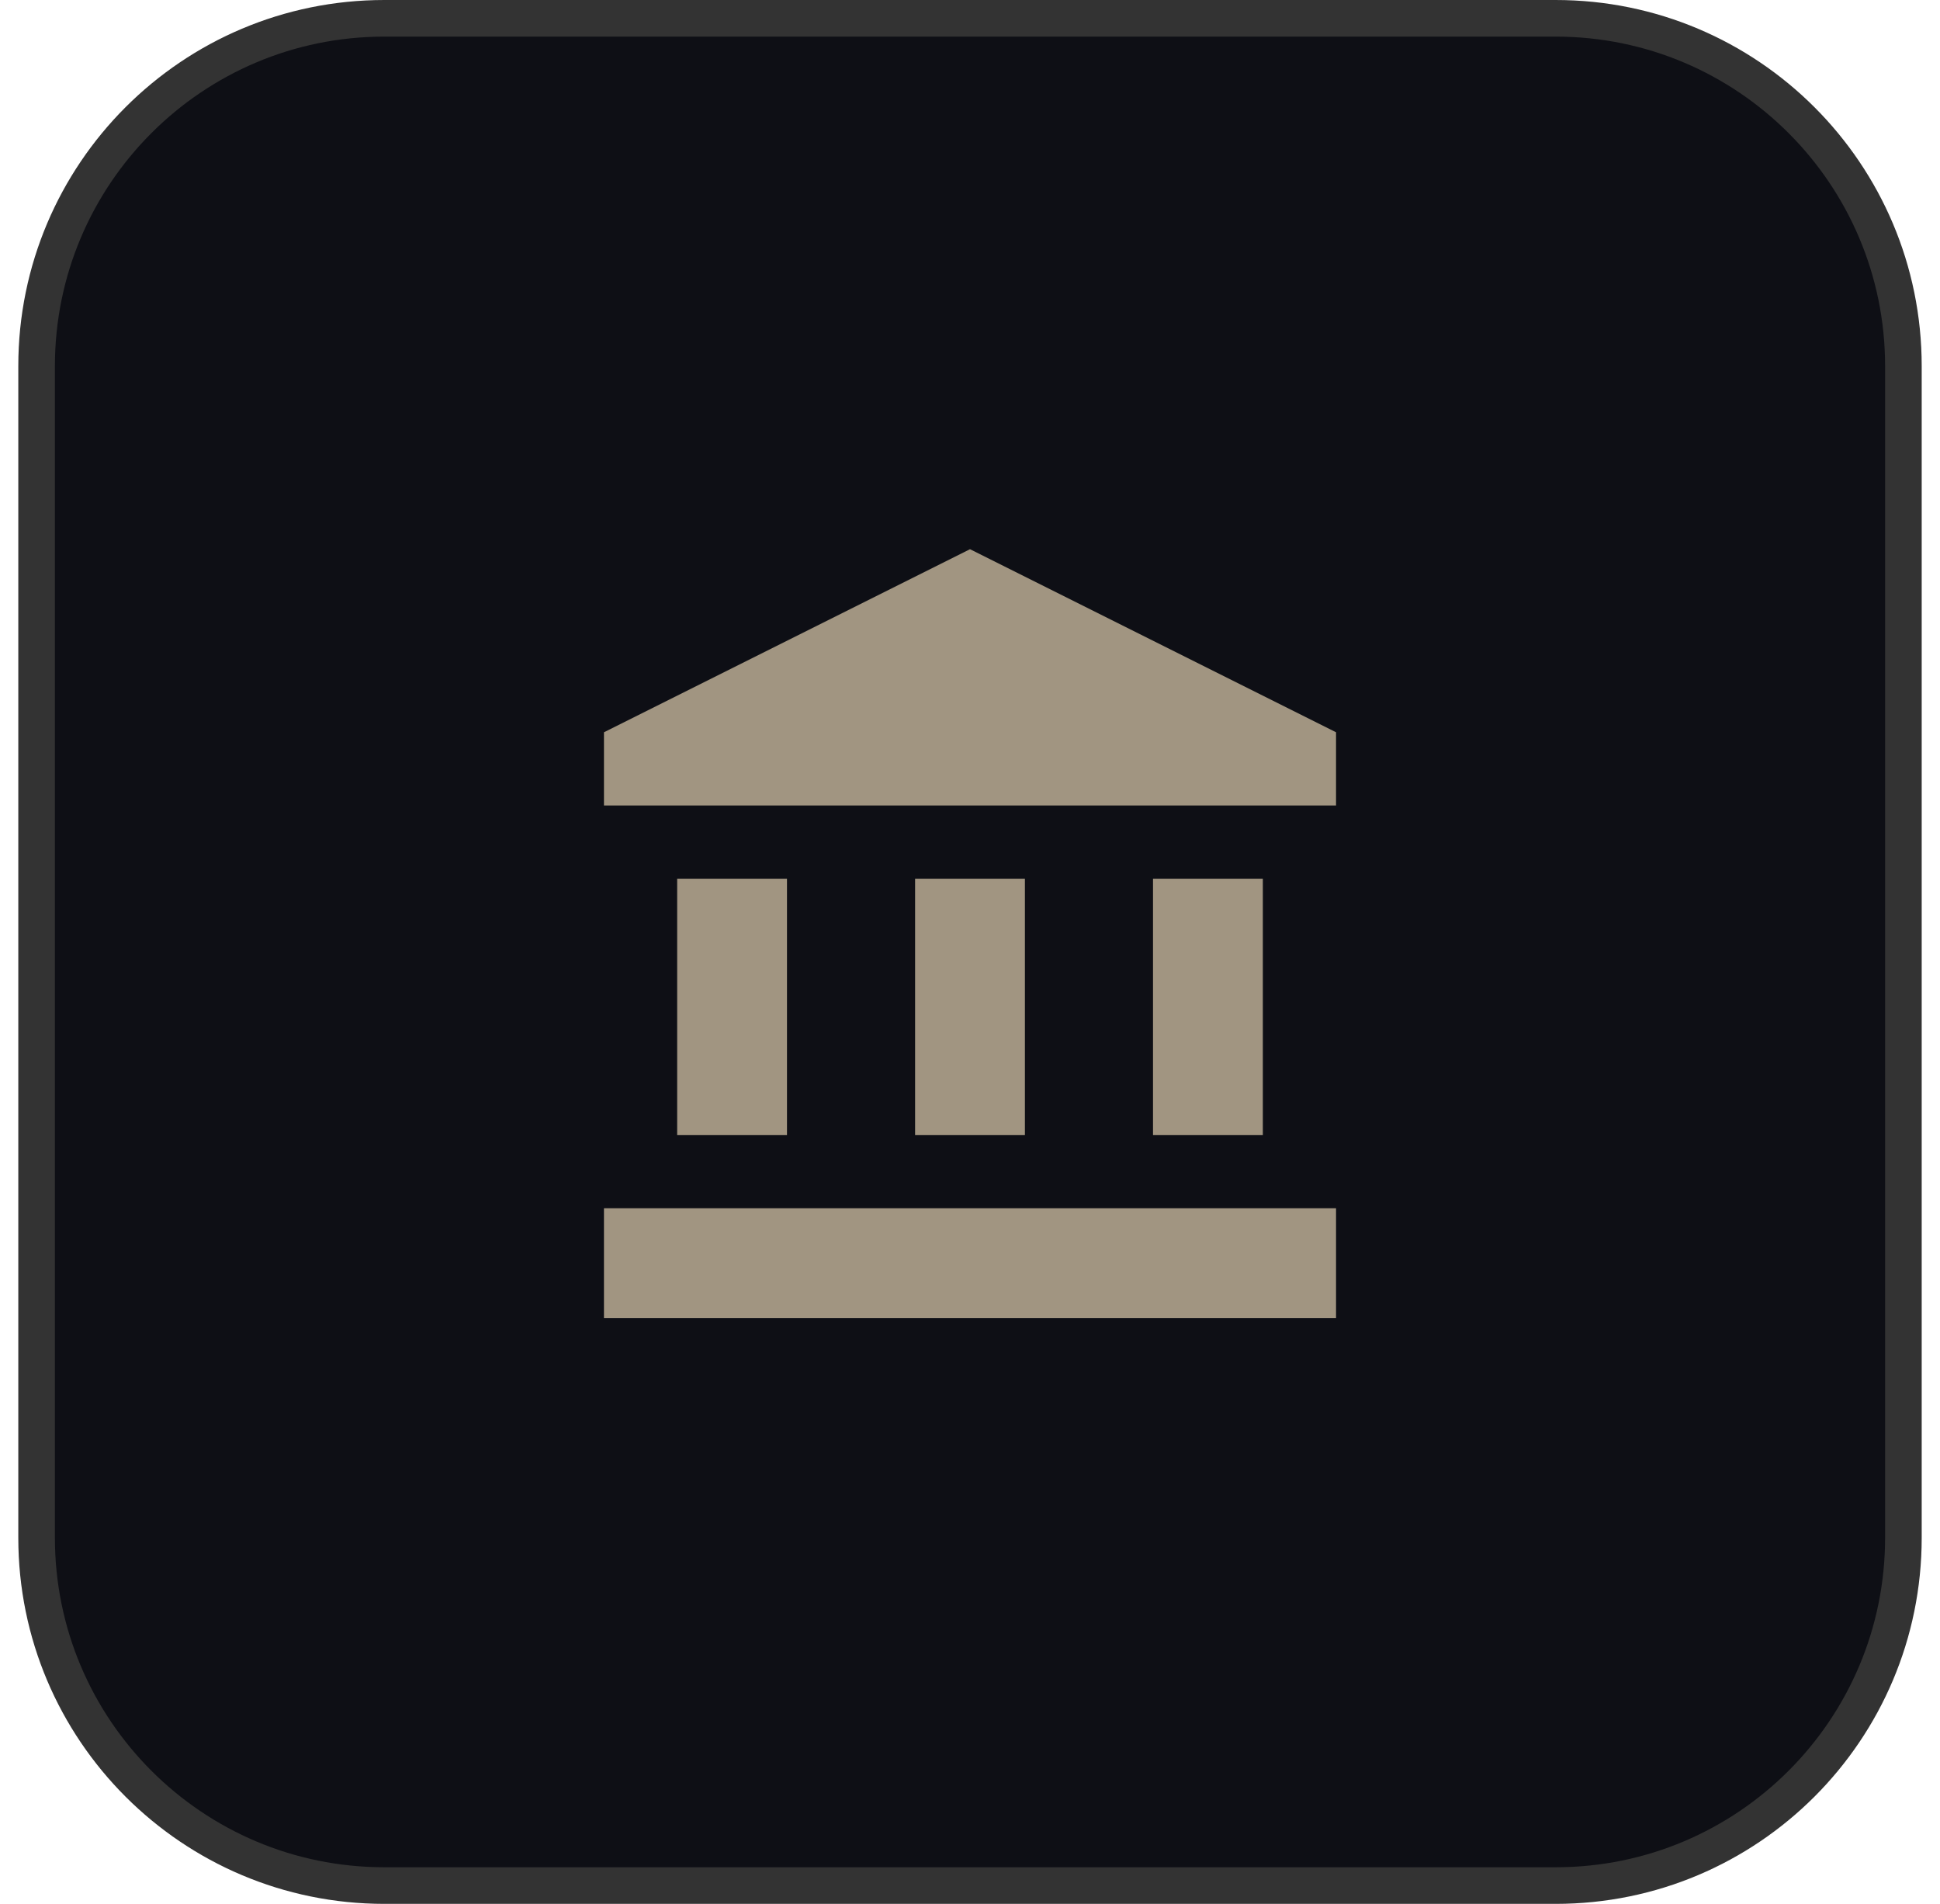
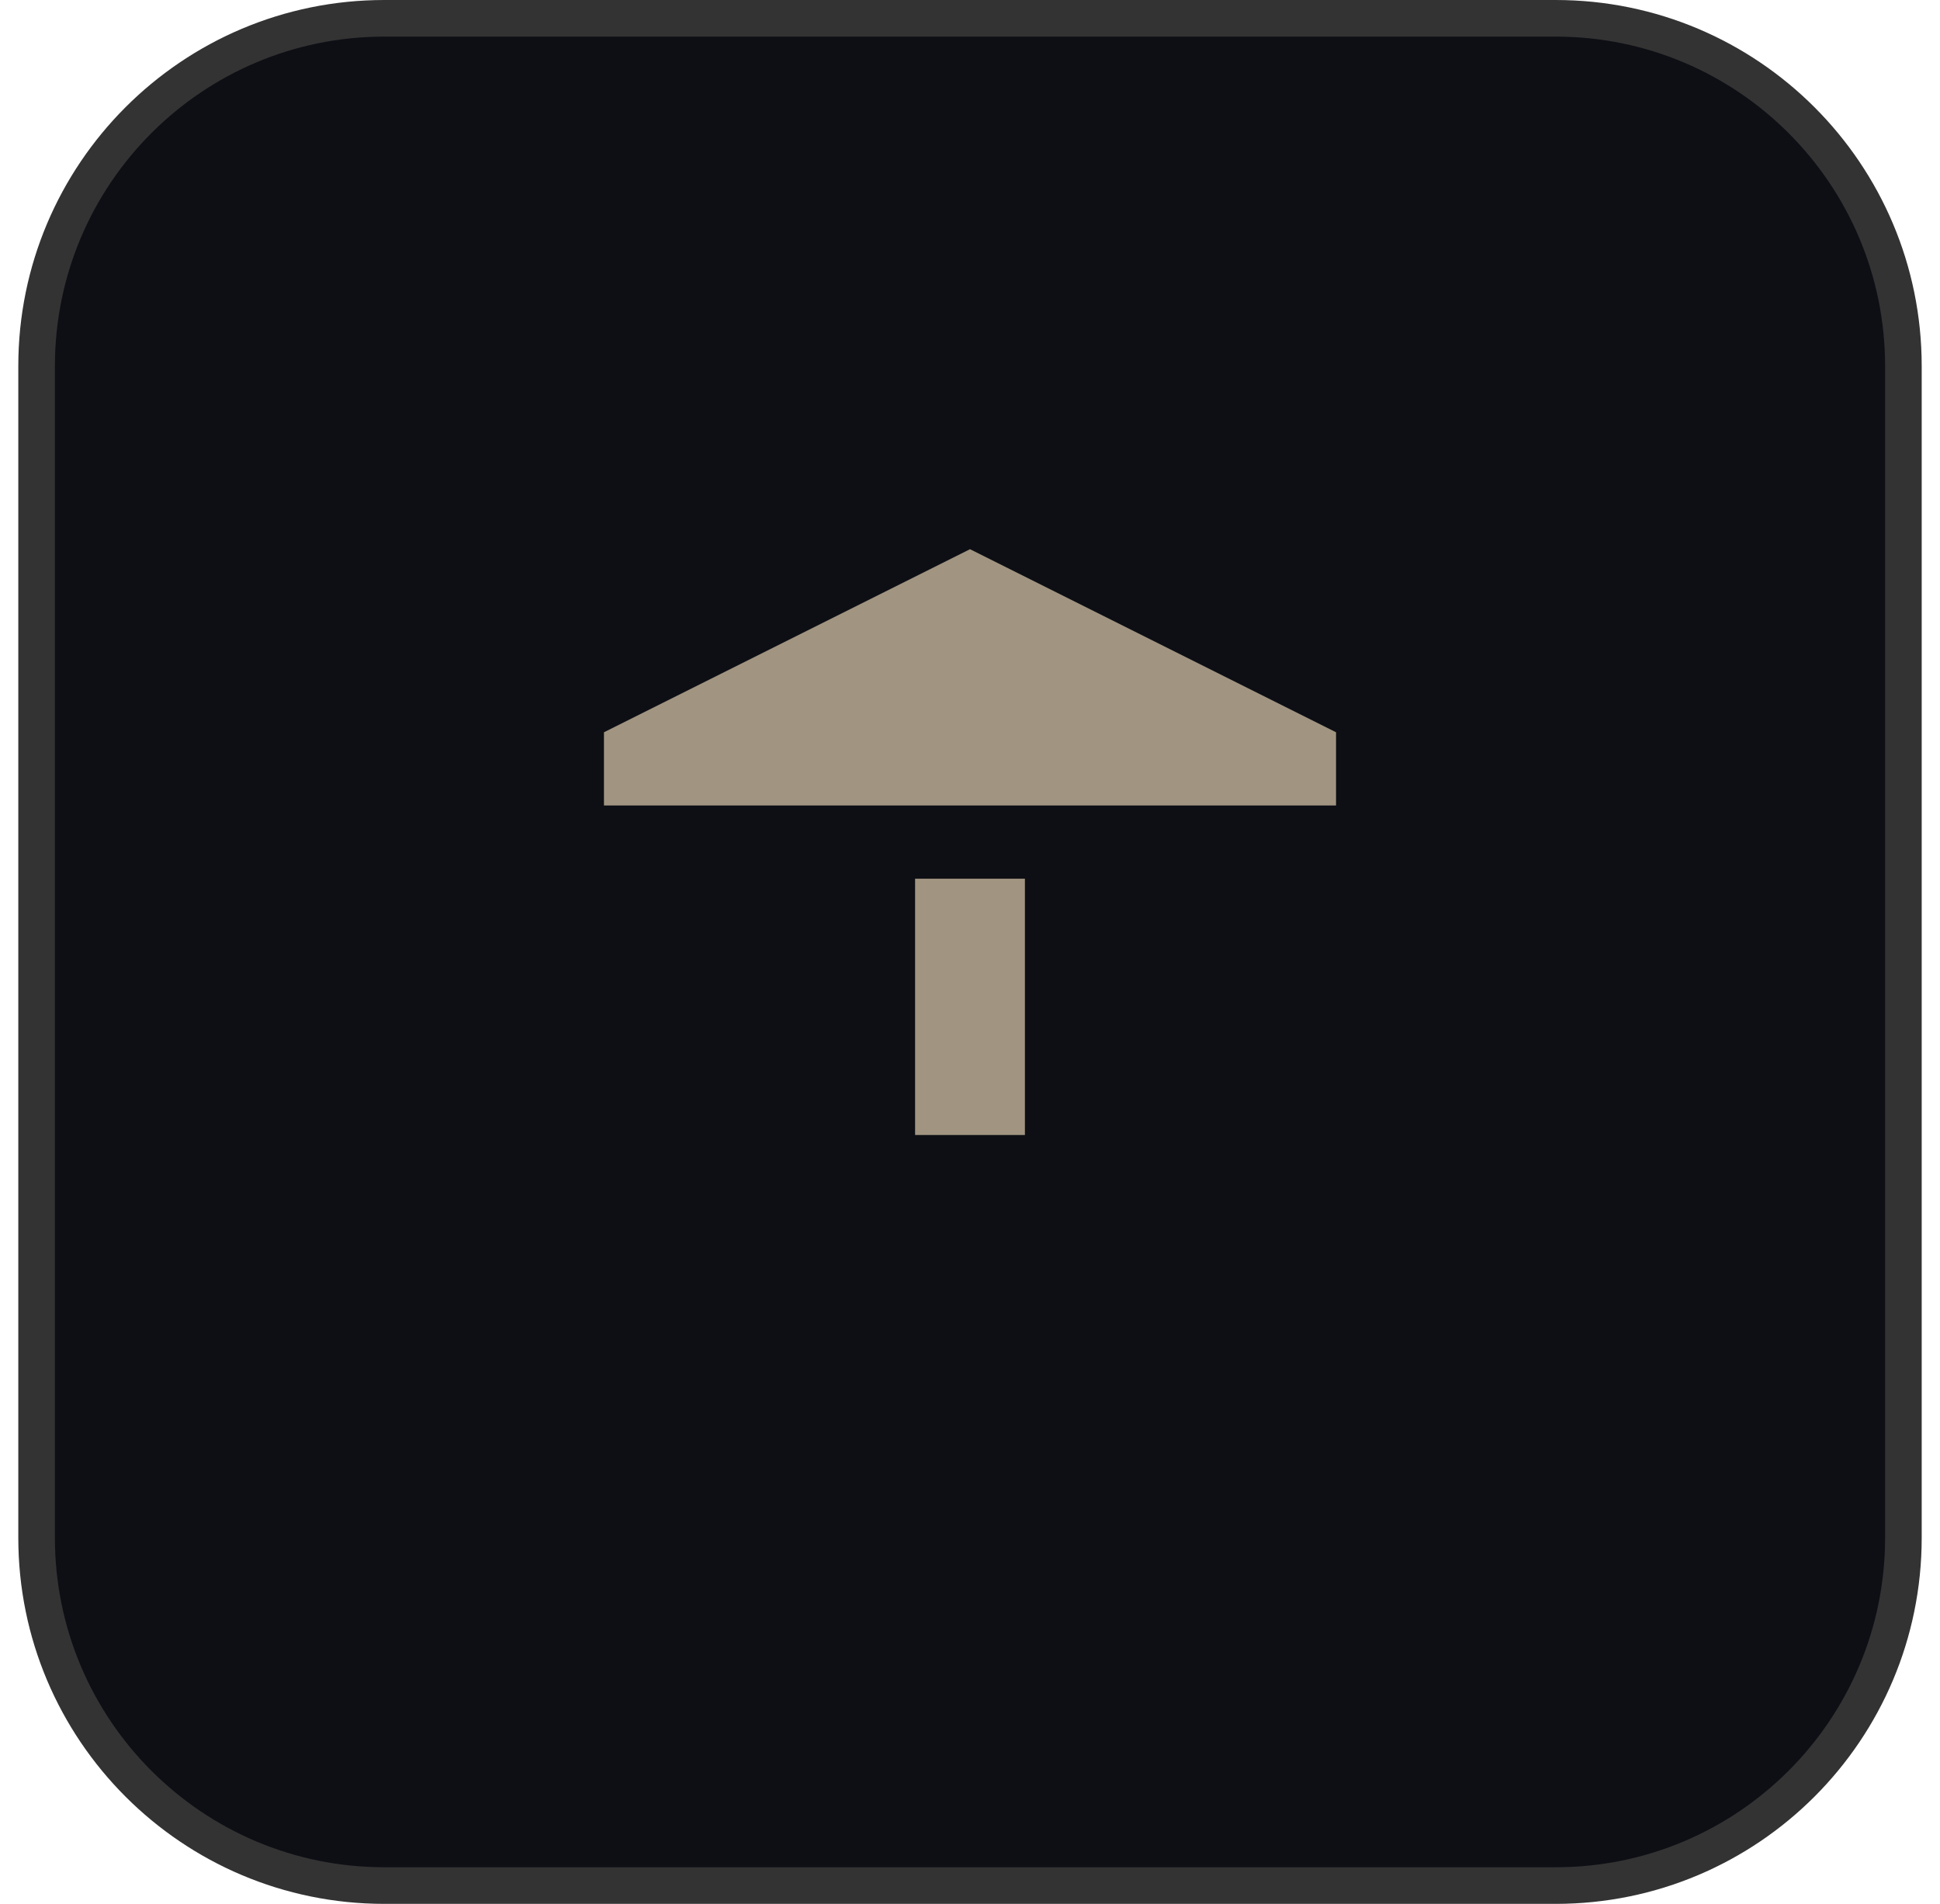
<svg xmlns="http://www.w3.org/2000/svg" width="53" height="52" viewBox="0 0 53 52" fill="none">
  <path d="M10.5 0.5H42.5C47.747 0.5 52 4.753 52 10V42C52 47.247 47.747 51.5 42.5 51.5H10.5C5.253 51.5 1 47.247 1 42V10C1 4.753 5.253 0.5 10.5 0.5Z" fill="#0E0F15" />
  <path d="M10.5 0.5H42.5C47.747 0.5 52 4.753 52 10V42C52 47.247 47.747 51.5 42.5 51.5H10.5C5.253 51.5 1 47.247 1 42V10C1 4.753 5.253 0.5 10.5 0.5Z" stroke="#333333" />
  <g clip-path="url(#clip0_35_58351)">
-     <path d="M21.5 24H18.5V31H21.5V24Z" fill="#A19581" />
    <path d="M28 24H25V31H28V24Z" fill="#A19581" />
-     <path d="M36.5 33H16.5V36H36.5V33Z" fill="#A19581" />
-     <path d="M34.5 24H31.5V31H34.5V24Z" fill="#A19581" />
    <path d="M26.5 15L16.5 20V22H36.5V20L26.5 15Z" fill="#A19581" />
  </g>
  <defs>
    <clipPath id="clip0_35_58351">
      <rect width="24" height="24" fill="white" transform="translate(14.5 14)" />
    </clipPath>
  </defs>
</svg>